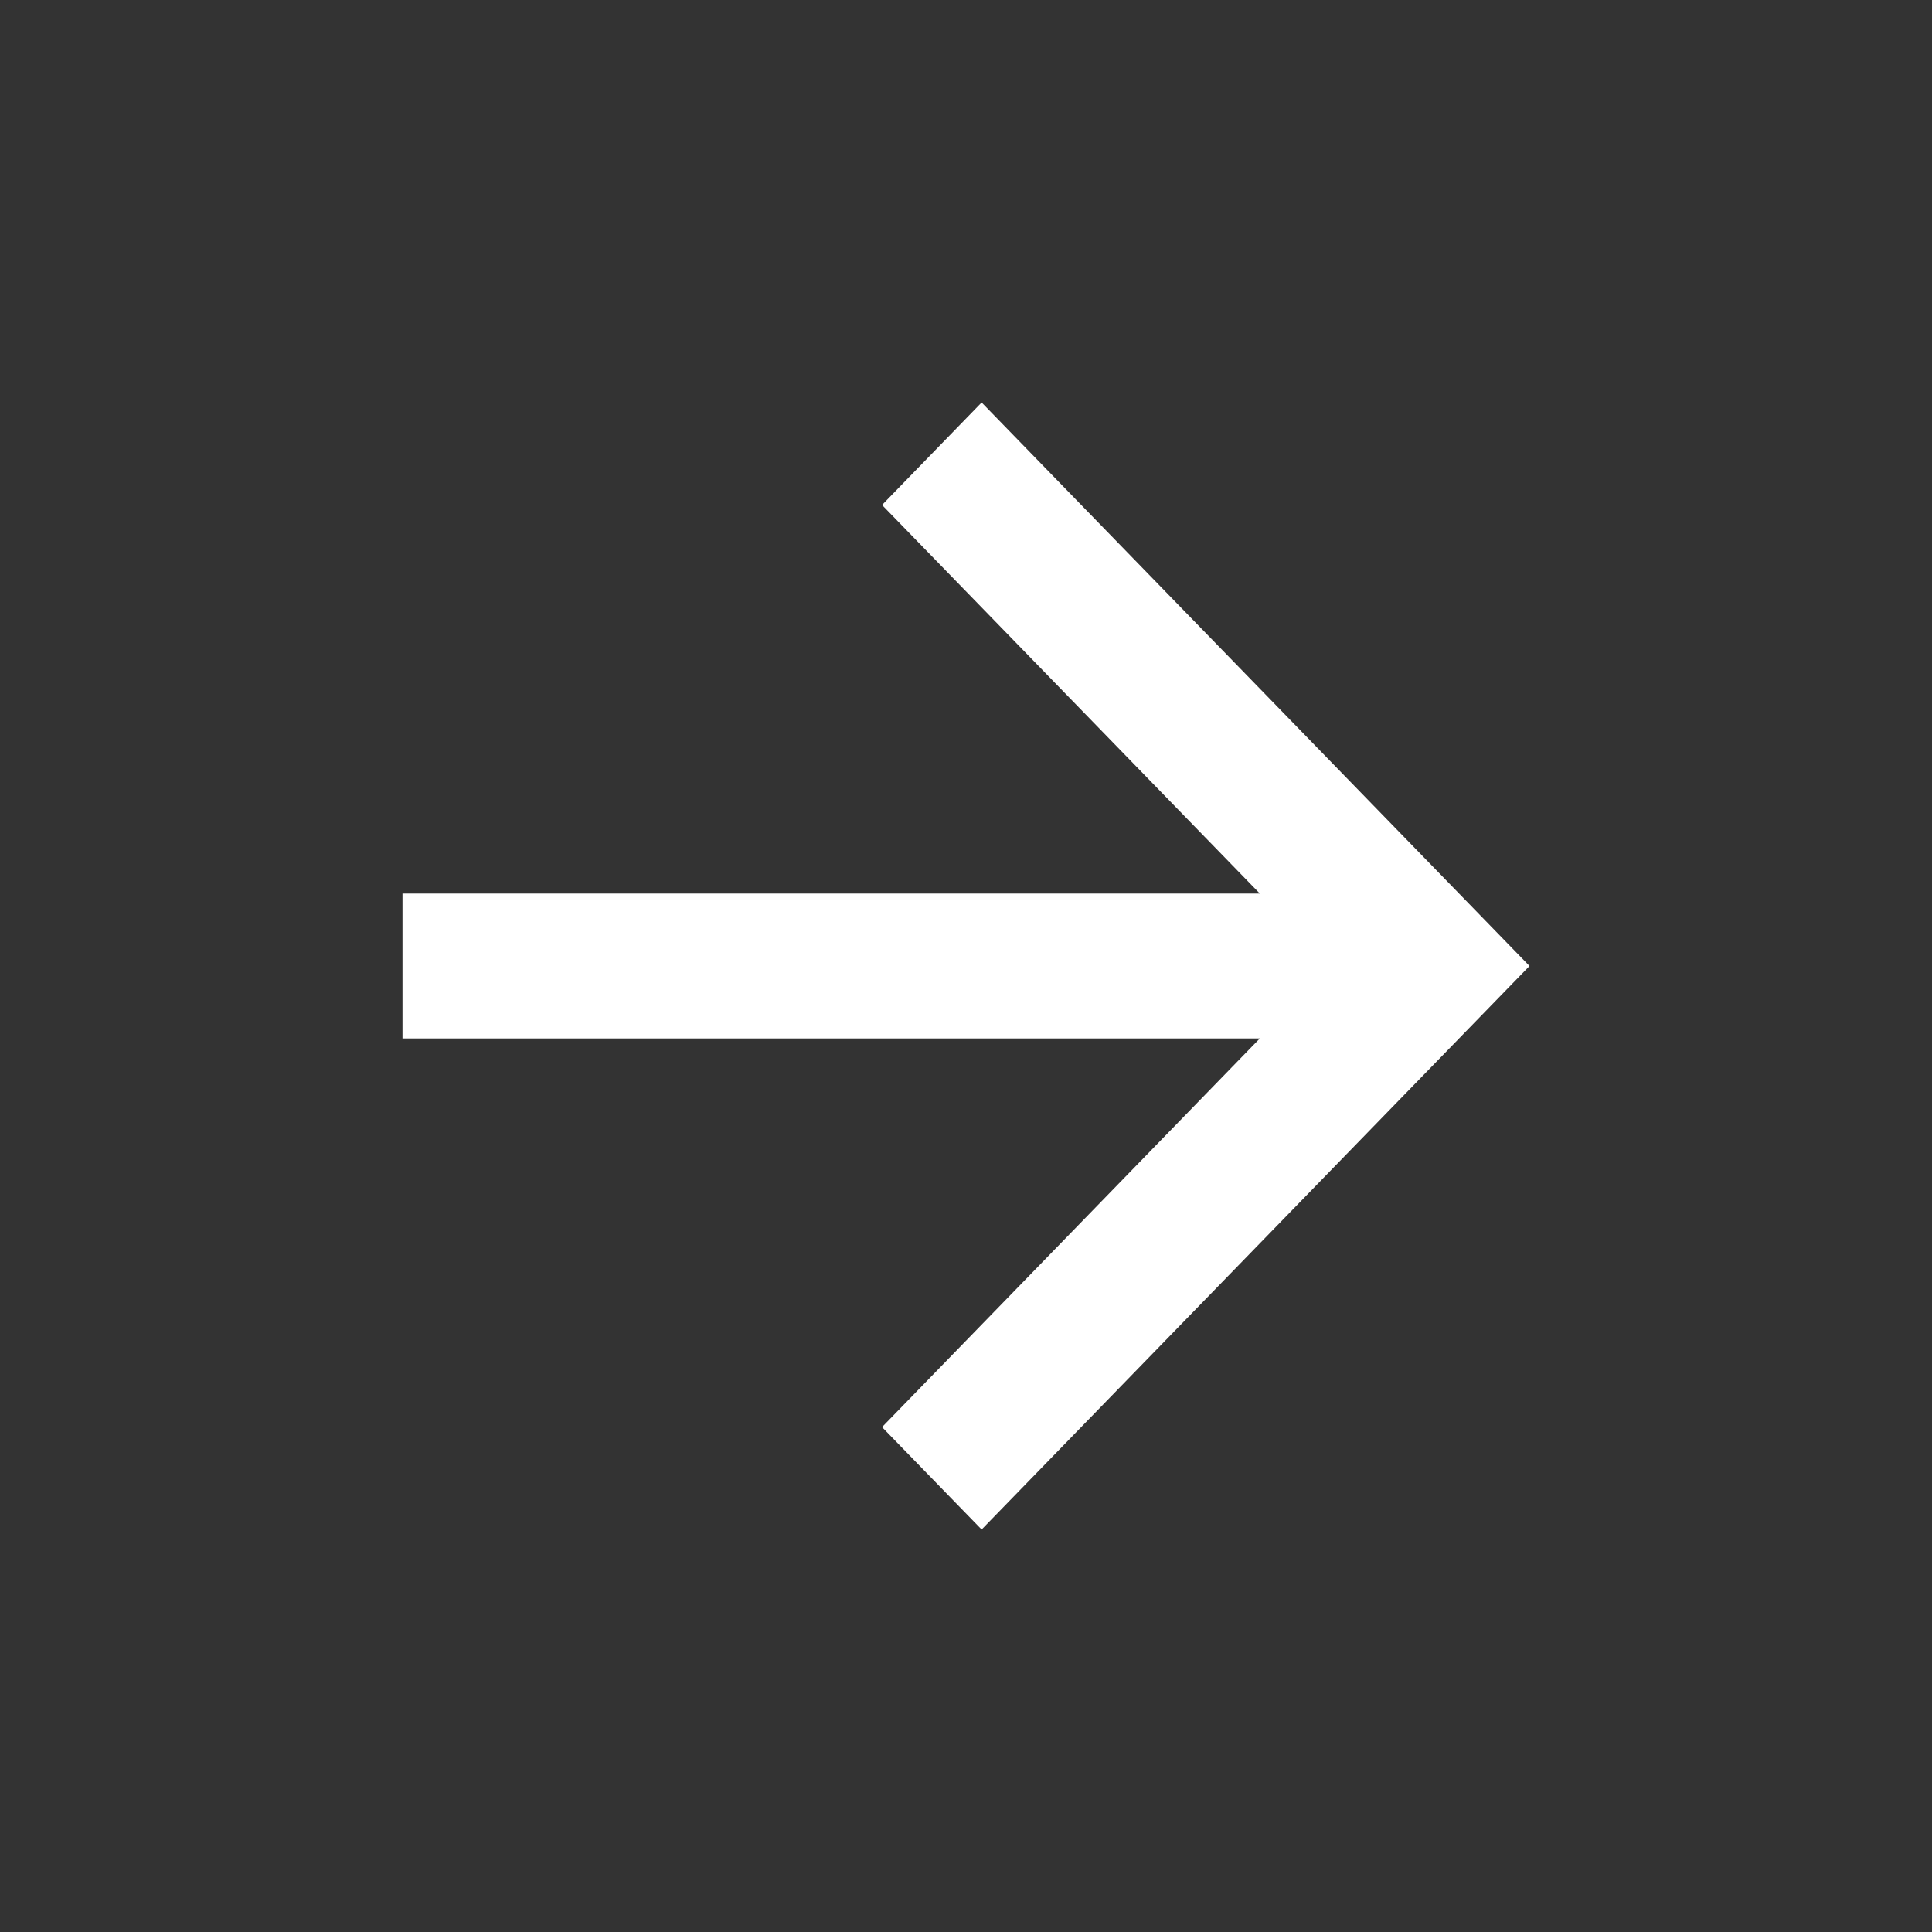
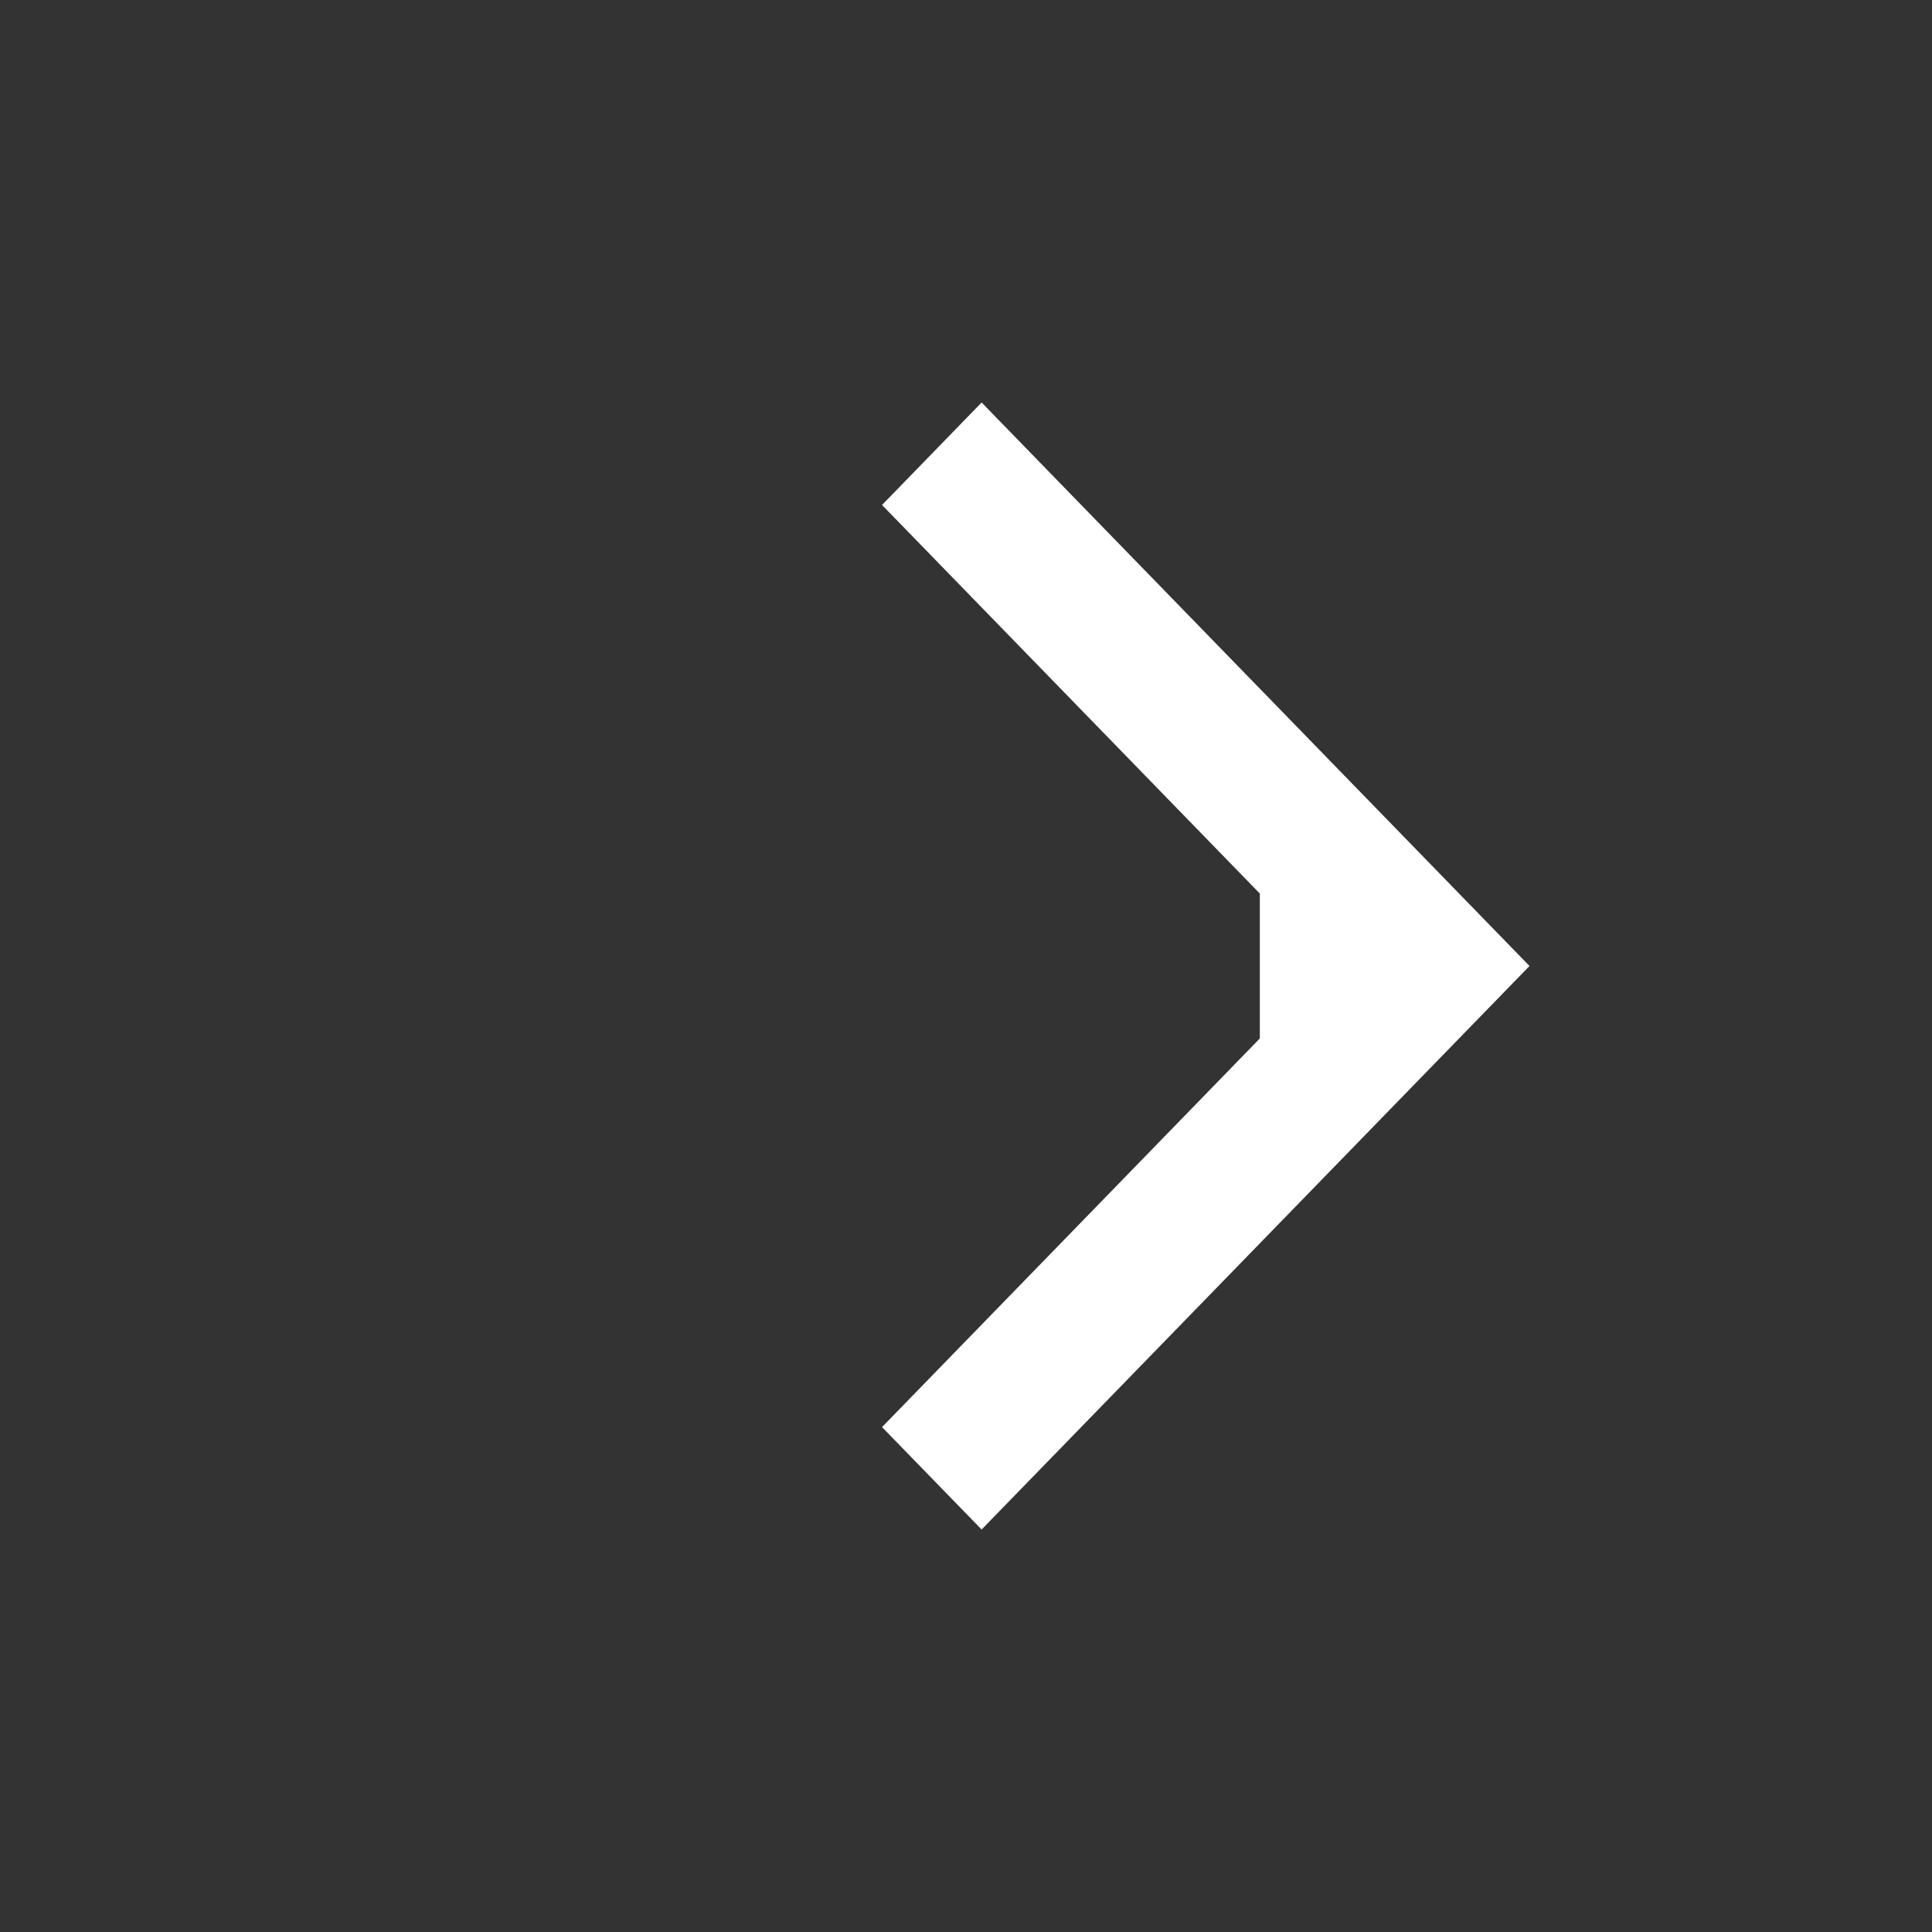
<svg xmlns="http://www.w3.org/2000/svg" width="24" height="24" viewBox="0 0 24 24" fill="none">
  <rect x="0" y="0" width="24" height="24" fill="#333333" stroke="none" />
-   <path d="M15.65 11.1L10.957 6.273L12.194 5L19 12L12.194 19L10.957 17.728L15.65 12.9H5V11.1H15.65Z" fill="white" />
+   <path d="M15.65 11.1L10.957 6.273L12.194 5L19 12L12.194 19L10.957 17.728L15.65 12.9V11.1H15.65Z" fill="white" />
</svg>